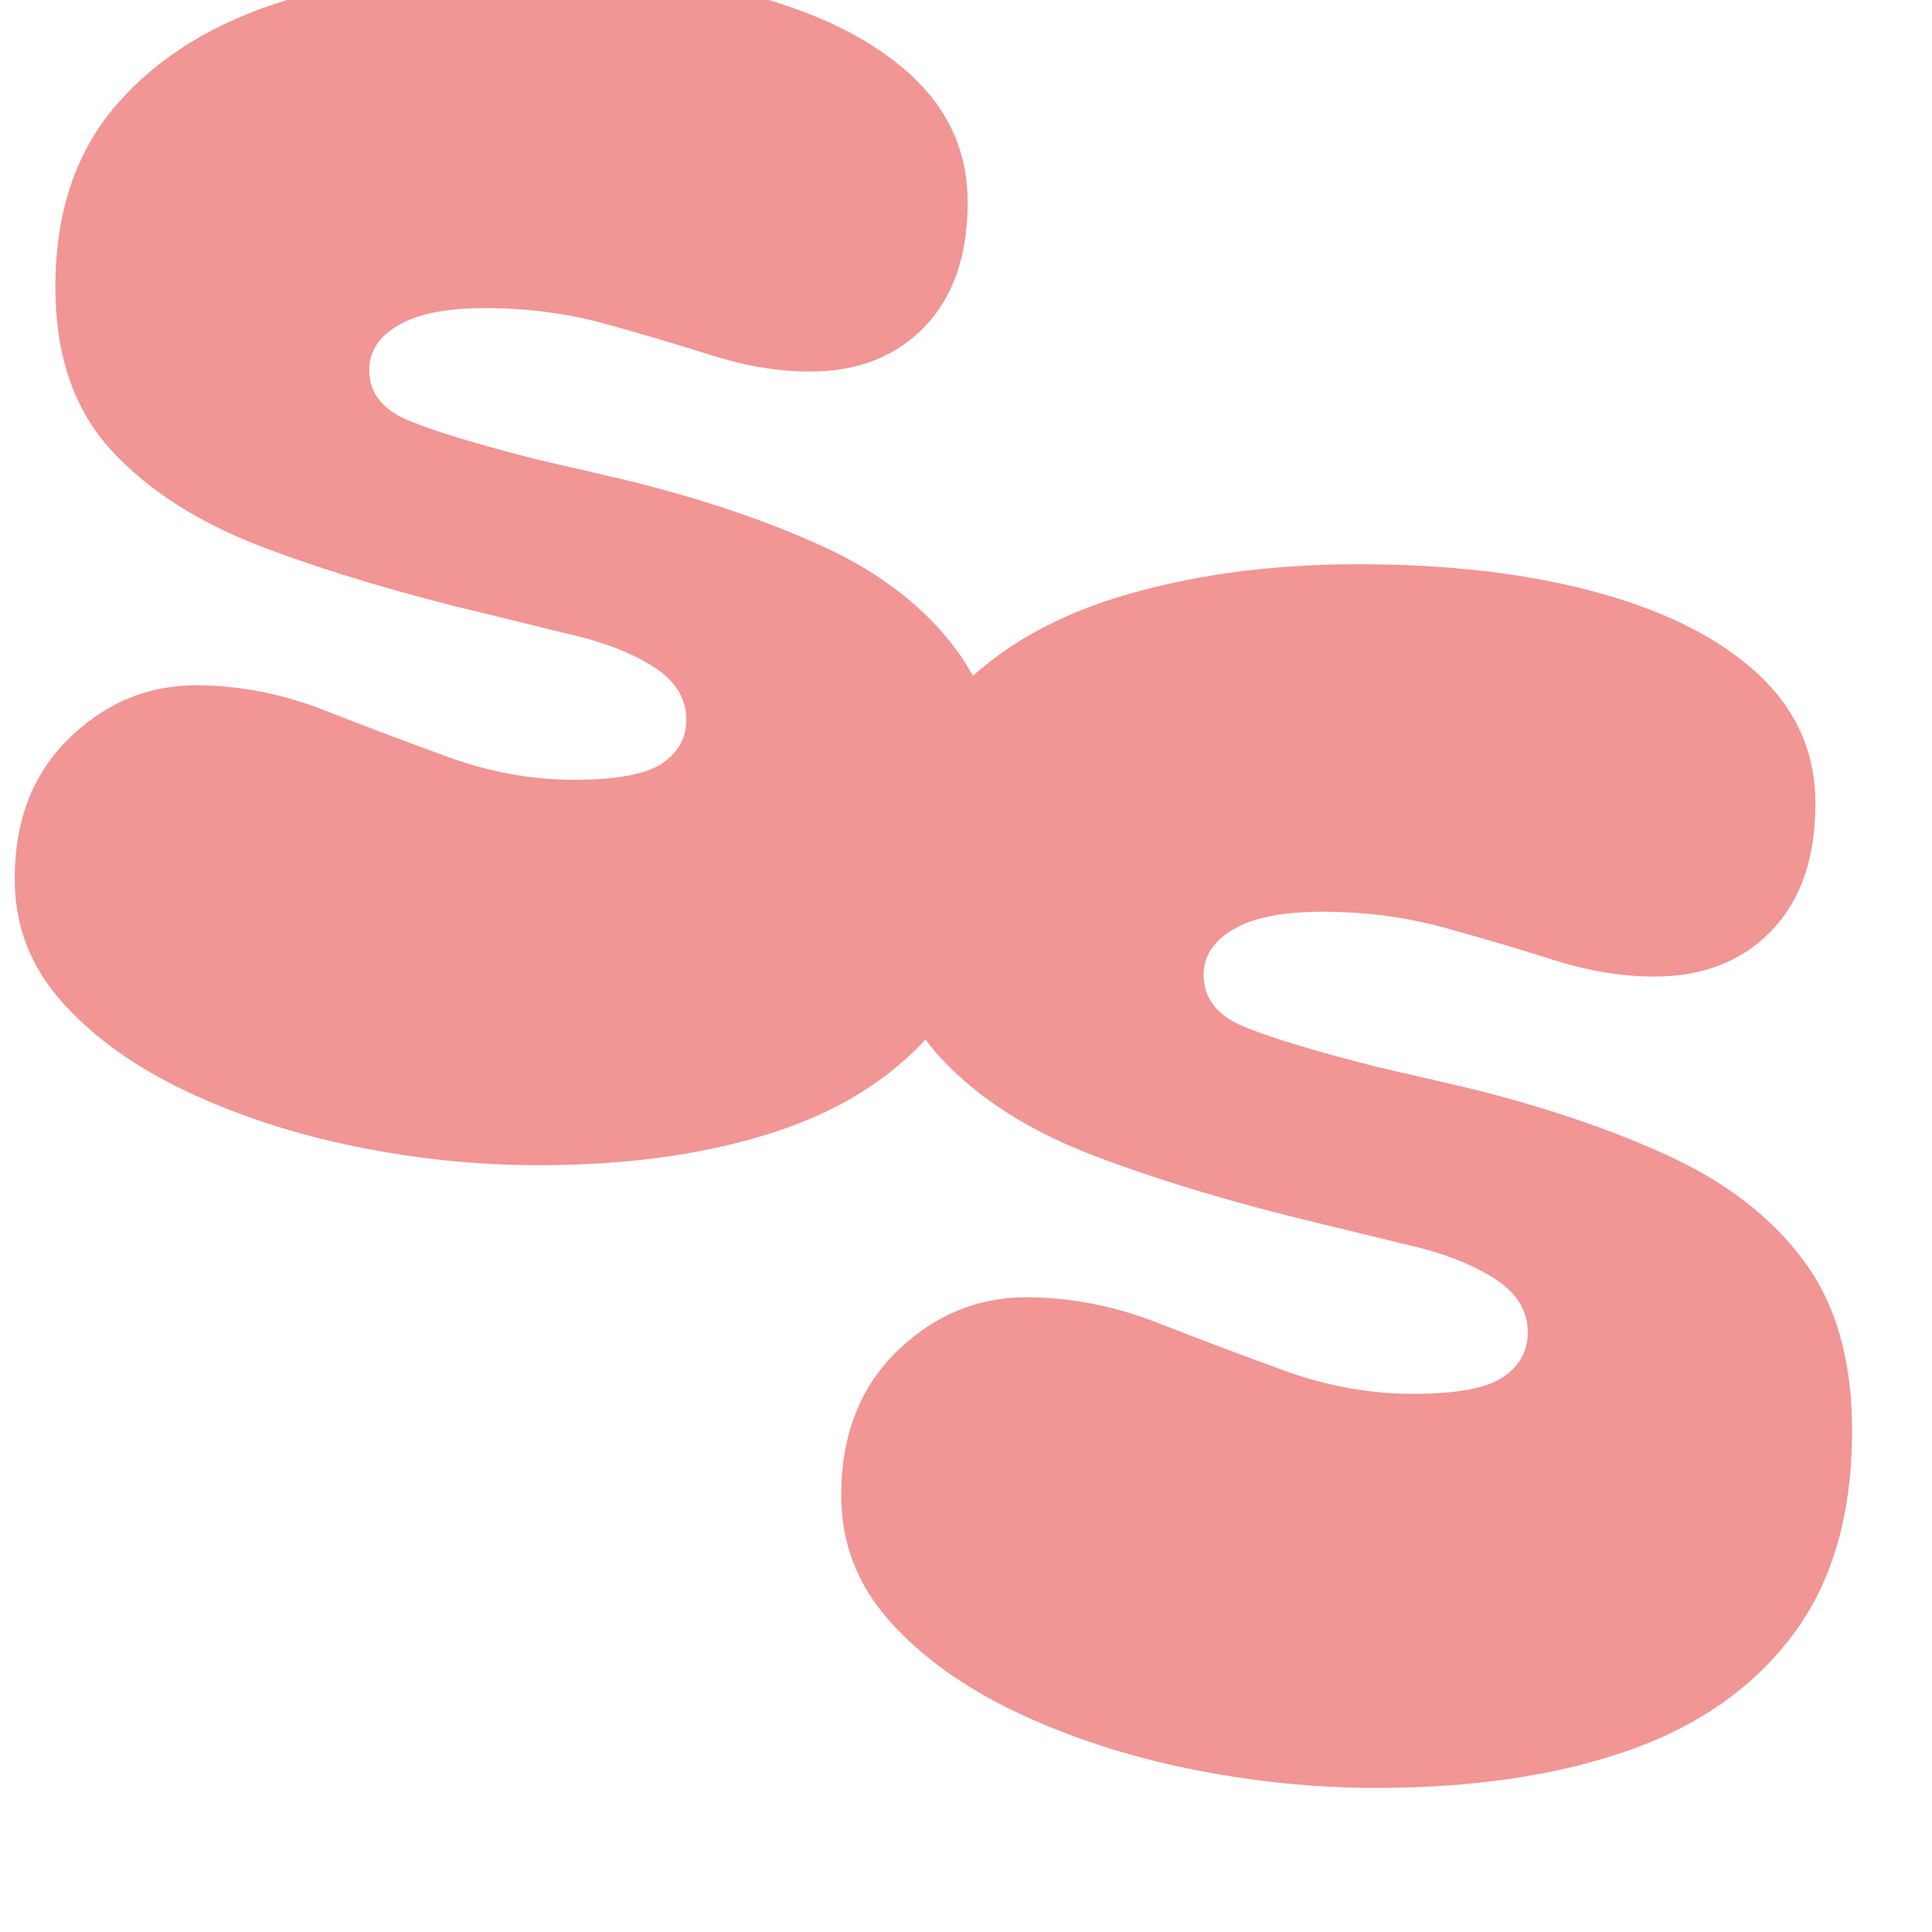
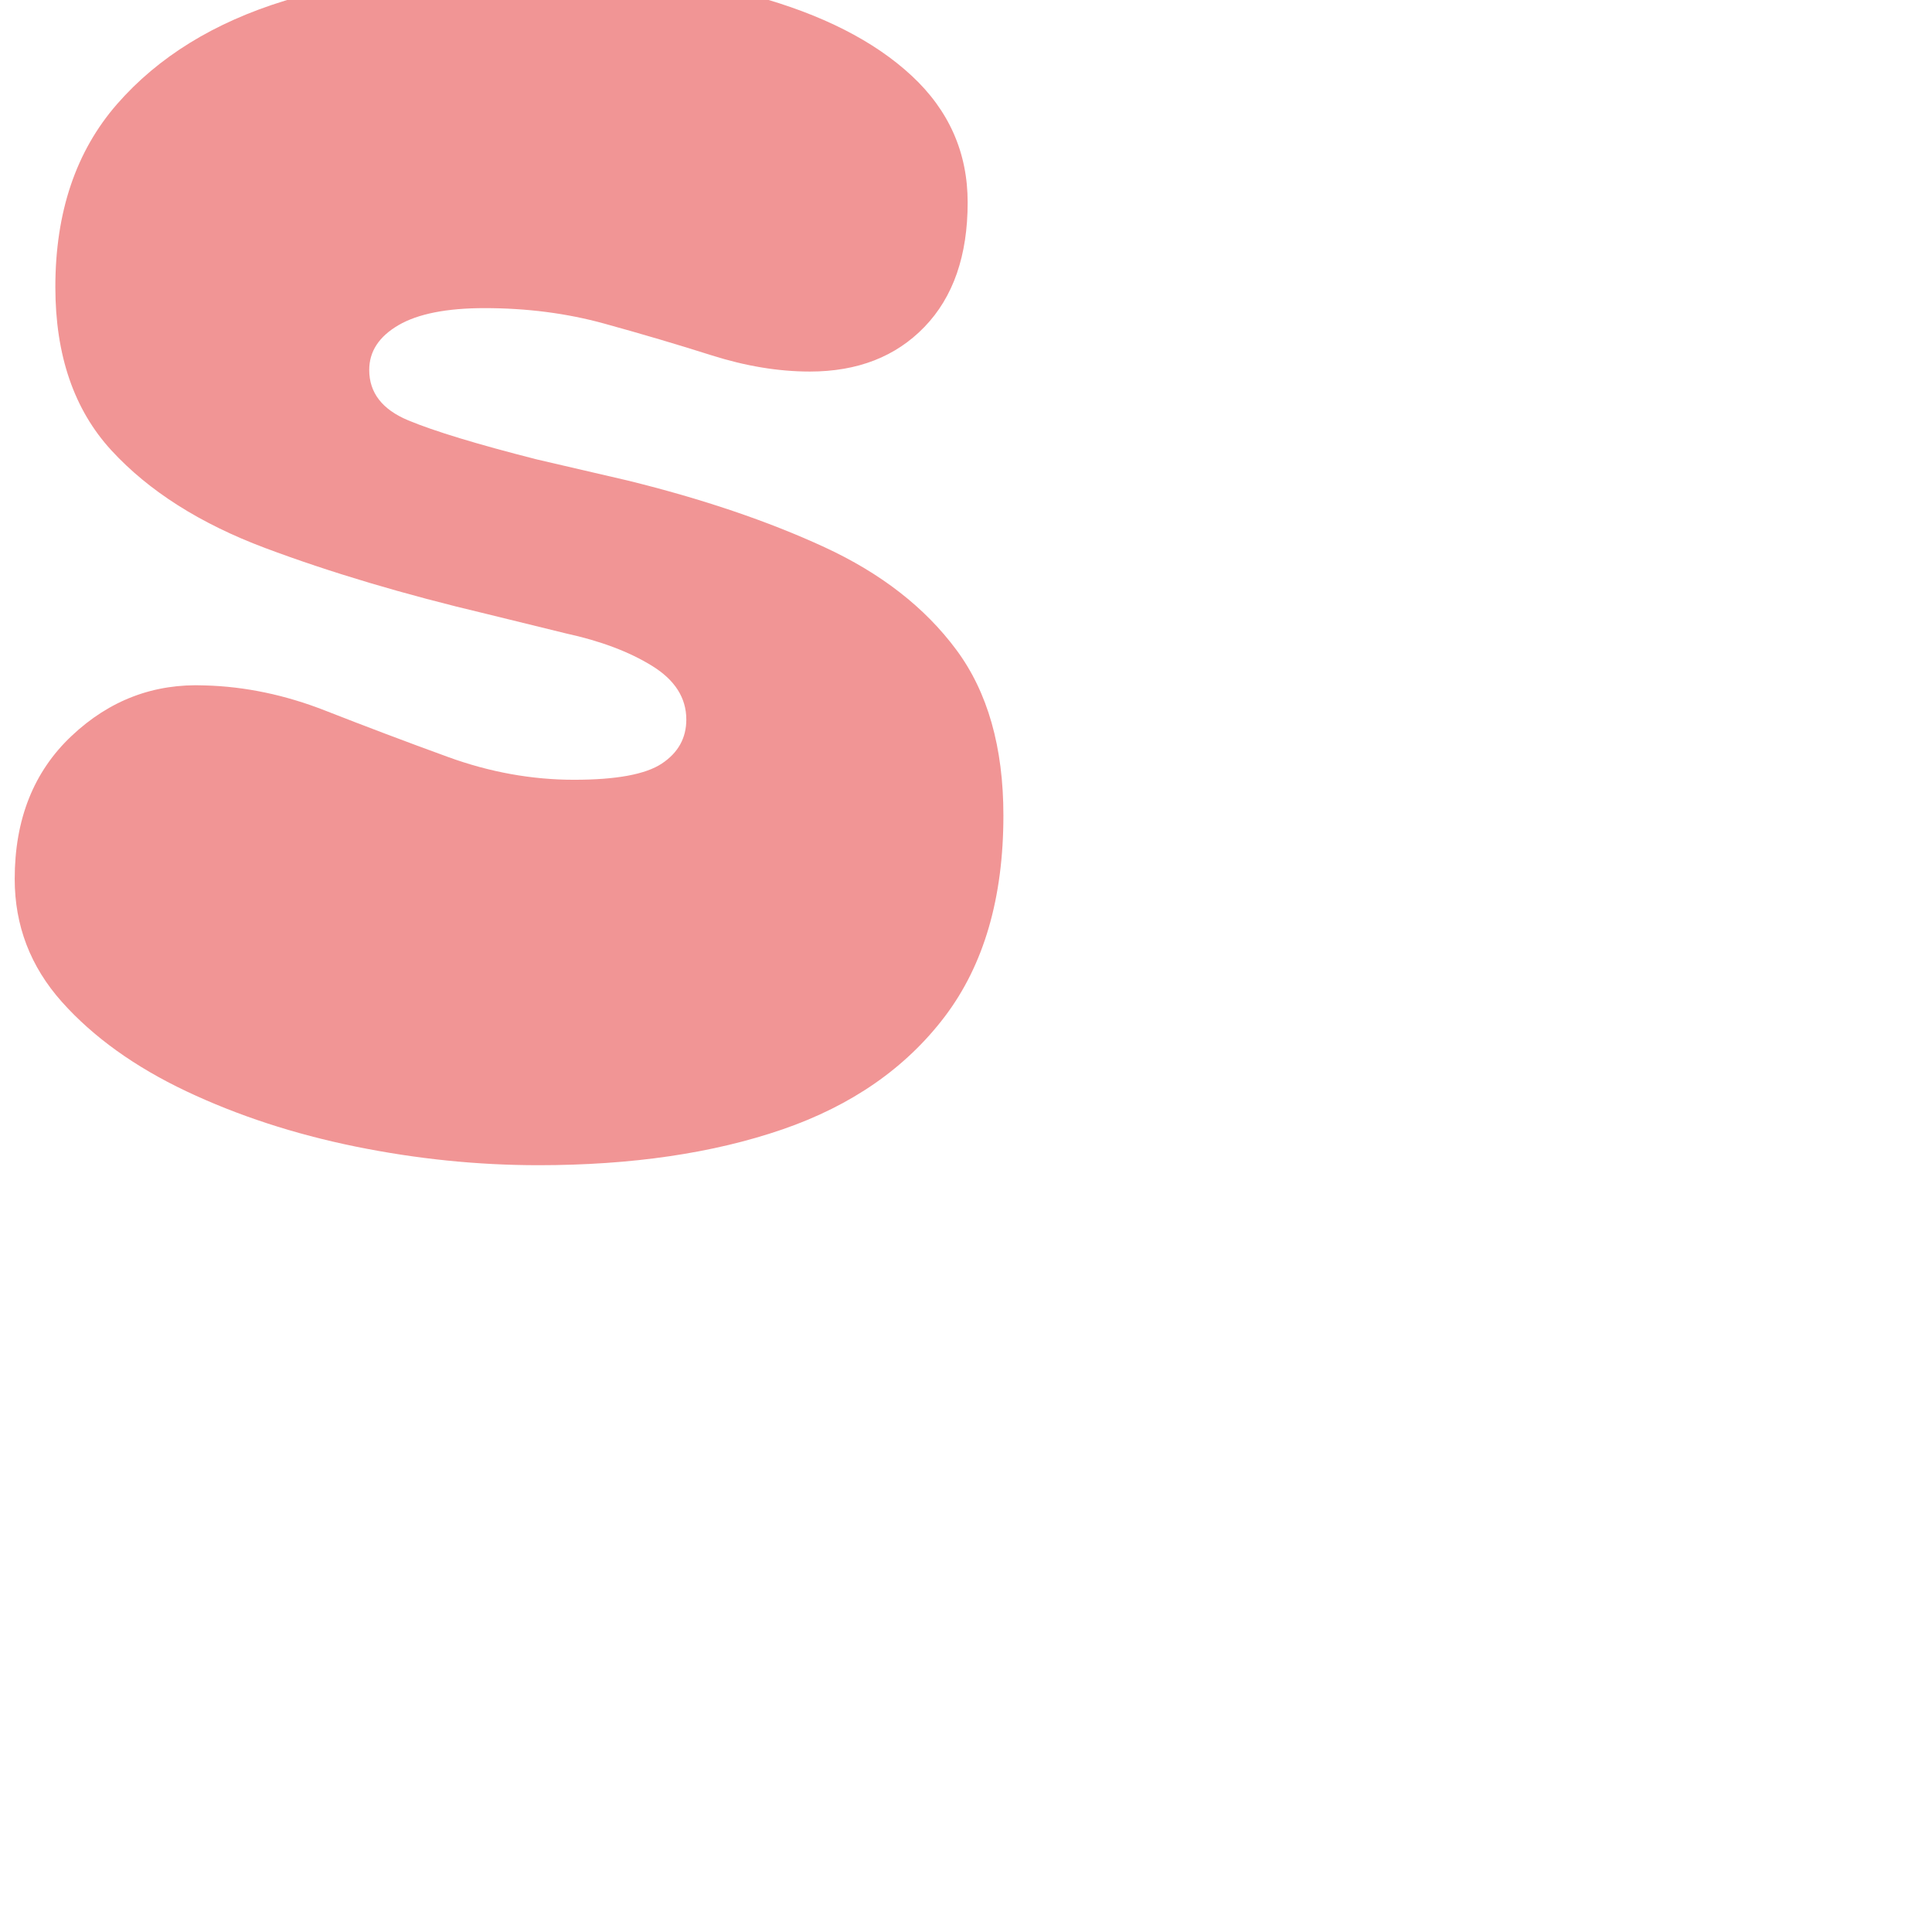
<svg xmlns="http://www.w3.org/2000/svg" version="1.0" preserveAspectRatio="xMidYMid meet" height="500" viewBox="0 0 375 375" zoomAndPan="magnify" width="500">
  <defs>
    <g />
    <clipPath id="cd2a358c62">
      <rect height="374" y="0" width="218" x="0" />
    </clipPath>
    <clipPath id="27a59d5d58">
      <path clip-rule="nonzero" d="M 2 0 L 195 0 L 195 227 L 2 227 Z M 2 0" />
    </clipPath>
    <clipPath id="18b78d5418">
      <rect height="318" y="0" width="265" x="0" />
    </clipPath>
  </defs>
  <rect fill-opacity="1" height="450" y="-37.5" fill="#ffffff" width="450" x="-37.5" />
-   <rect fill-opacity="1" height="450" y="-37.5" fill="#ffffff" width="450" x="-37.5" />
  <g transform="matrix(1, 0, 0, 1, 157, 1)">
    <g clip-path="url(#cd2a358c62)">
      <g fill-opacity="1" fill="#f19595">
        <g transform="translate(0.467, 345.063)">
          <g>
-             <path d="M 109.719 0.969 C 97.664 0.969 85.562 -0.266 73.406 -2.734 C 61.258 -5.211 50.078 -8.867 39.859 -13.703 C 29.641 -18.547 21.41 -24.461 15.172 -31.453 C 8.93 -38.453 5.812 -46.578 5.812 -55.828 C 5.812 -67.66 9.57 -77.125 17.094 -84.219 C 24.625 -91.32 33.445 -94.66 43.562 -94.234 C 51.52 -94.016 59.477 -92.344 67.438 -89.219 C 75.406 -86.102 83.531 -83.039 91.812 -80.031 C 100.094 -77.02 108.426 -75.516 116.812 -75.516 C 125.207 -75.516 131.016 -76.586 134.234 -78.734 C 137.461 -80.891 139.078 -83.797 139.078 -87.453 C 139.078 -91.754 136.816 -95.301 132.297 -98.094 C 127.785 -100.895 122.086 -103.051 115.203 -104.562 L 99.391 -108.422 C 83.035 -112.297 68.406 -116.656 55.5 -121.5 C 42.594 -126.344 32.426 -132.797 25 -140.859 C 17.582 -148.93 13.875 -159.742 13.875 -173.297 C 13.875 -188.141 17.961 -200.238 26.141 -209.594 C 34.316 -218.957 45.395 -225.789 59.375 -230.094 C 73.363 -234.395 88.961 -236.547 106.172 -236.547 C 123.805 -236.547 139.289 -234.711 152.625 -231.047 C 165.969 -227.391 176.348 -222.117 183.766 -215.234 C 191.191 -208.359 194.906 -199.973 194.906 -190.078 C 194.906 -179.535 192.055 -171.305 186.359 -165.391 C 180.66 -159.473 173.078 -156.516 163.609 -156.516 C 157.367 -156.516 150.859 -157.586 144.078 -159.734 C 137.305 -161.891 130.207 -163.988 122.781 -166.031 C 115.363 -168.07 107.457 -169.094 99.062 -169.094 C 91.539 -169.094 85.844 -167.961 81.969 -165.703 C 78.094 -163.441 76.156 -160.484 76.156 -156.828 C 76.156 -152.316 78.734 -148.984 83.891 -146.828 C 89.055 -144.68 97.555 -142.098 109.391 -139.078 L 127.469 -134.891 C 142.312 -131.234 155.328 -126.82 166.516 -121.656 C 177.703 -116.5 186.414 -109.723 192.656 -101.328 C 198.895 -92.941 202.016 -81.969 202.016 -68.406 C 202.016 -52.062 198.141 -38.781 190.391 -28.562 C 182.648 -18.344 171.895 -10.863 158.125 -6.125 C 144.352 -1.395 128.219 0.969 109.719 0.969 Z M 109.719 0.969" />
-           </g>
+             </g>
        </g>
      </g>
    </g>
  </g>
  <g transform="matrix(1, 0, 0, 1, 0, 0)">
    <g clip-path="url(#18b78d5418)">
      <g clip-path="url(#27a59d5d58)">
        <g fill-opacity="1" fill="#f19595">
          <g transform="translate(-2.834, 225.212)">
            <g>
              <path d="M 107.328 0.953 C 95.535 0.953 83.695 -0.254 71.812 -2.672 C 59.926 -5.098 48.984 -8.676 38.984 -13.406 C 28.984 -18.145 20.93 -23.93 14.828 -30.766 C 8.734 -37.609 5.688 -45.555 5.688 -54.609 C 5.688 -66.18 9.367 -75.438 16.734 -82.375 C 24.098 -89.32 32.723 -92.586 42.609 -92.172 C 50.398 -91.961 58.188 -90.332 65.969 -87.281 C 73.758 -84.227 81.703 -81.227 89.797 -78.281 C 97.898 -75.332 106.055 -73.859 114.266 -73.859 C 122.473 -73.859 128.156 -74.91 131.312 -77.016 C 134.469 -79.117 136.047 -81.961 136.047 -85.547 C 136.047 -89.754 133.836 -93.223 129.422 -95.953 C 125.004 -98.691 119.426 -100.797 112.688 -102.266 L 97.219 -106.062 C 81.227 -109.852 66.922 -114.113 54.297 -118.844 C 41.672 -123.582 31.727 -129.895 24.469 -137.781 C 17.207 -145.676 13.578 -156.25 13.578 -169.5 C 13.578 -184.02 17.57 -195.859 25.562 -205.016 C 33.562 -214.172 44.398 -220.852 58.078 -225.062 C 71.754 -229.27 87.008 -231.375 103.844 -231.375 C 121.102 -231.375 136.254 -229.582 149.297 -226 C 162.348 -222.426 172.504 -217.27 179.766 -210.531 C 187.023 -203.801 190.656 -195.598 190.656 -185.922 C 190.656 -175.609 187.863 -167.555 182.281 -161.766 C 176.707 -155.984 169.289 -153.094 160.031 -153.094 C 153.938 -153.094 147.57 -154.145 140.938 -156.25 C 134.312 -158.352 127.367 -160.406 120.109 -162.406 C 112.848 -164.406 105.113 -165.406 96.906 -165.406 C 89.539 -165.406 83.961 -164.301 80.172 -162.094 C 76.391 -159.883 74.5 -156.988 74.5 -153.406 C 74.5 -148.988 77.02 -145.727 82.062 -143.625 C 87.113 -141.52 95.426 -138.992 107 -136.047 L 124.688 -131.938 C 139.207 -128.363 151.938 -124.051 162.875 -119 C 173.82 -113.945 182.344 -107.316 188.438 -99.109 C 194.539 -90.91 197.594 -80.18 197.594 -66.922 C 197.594 -50.922 193.805 -37.922 186.234 -27.922 C 178.66 -17.93 168.141 -10.617 154.672 -5.984 C 141.203 -1.359 125.422 0.953 107.328 0.953 Z M 107.328 0.953" />
            </g>
          </g>
        </g>
      </g>
    </g>
  </g>
</svg>